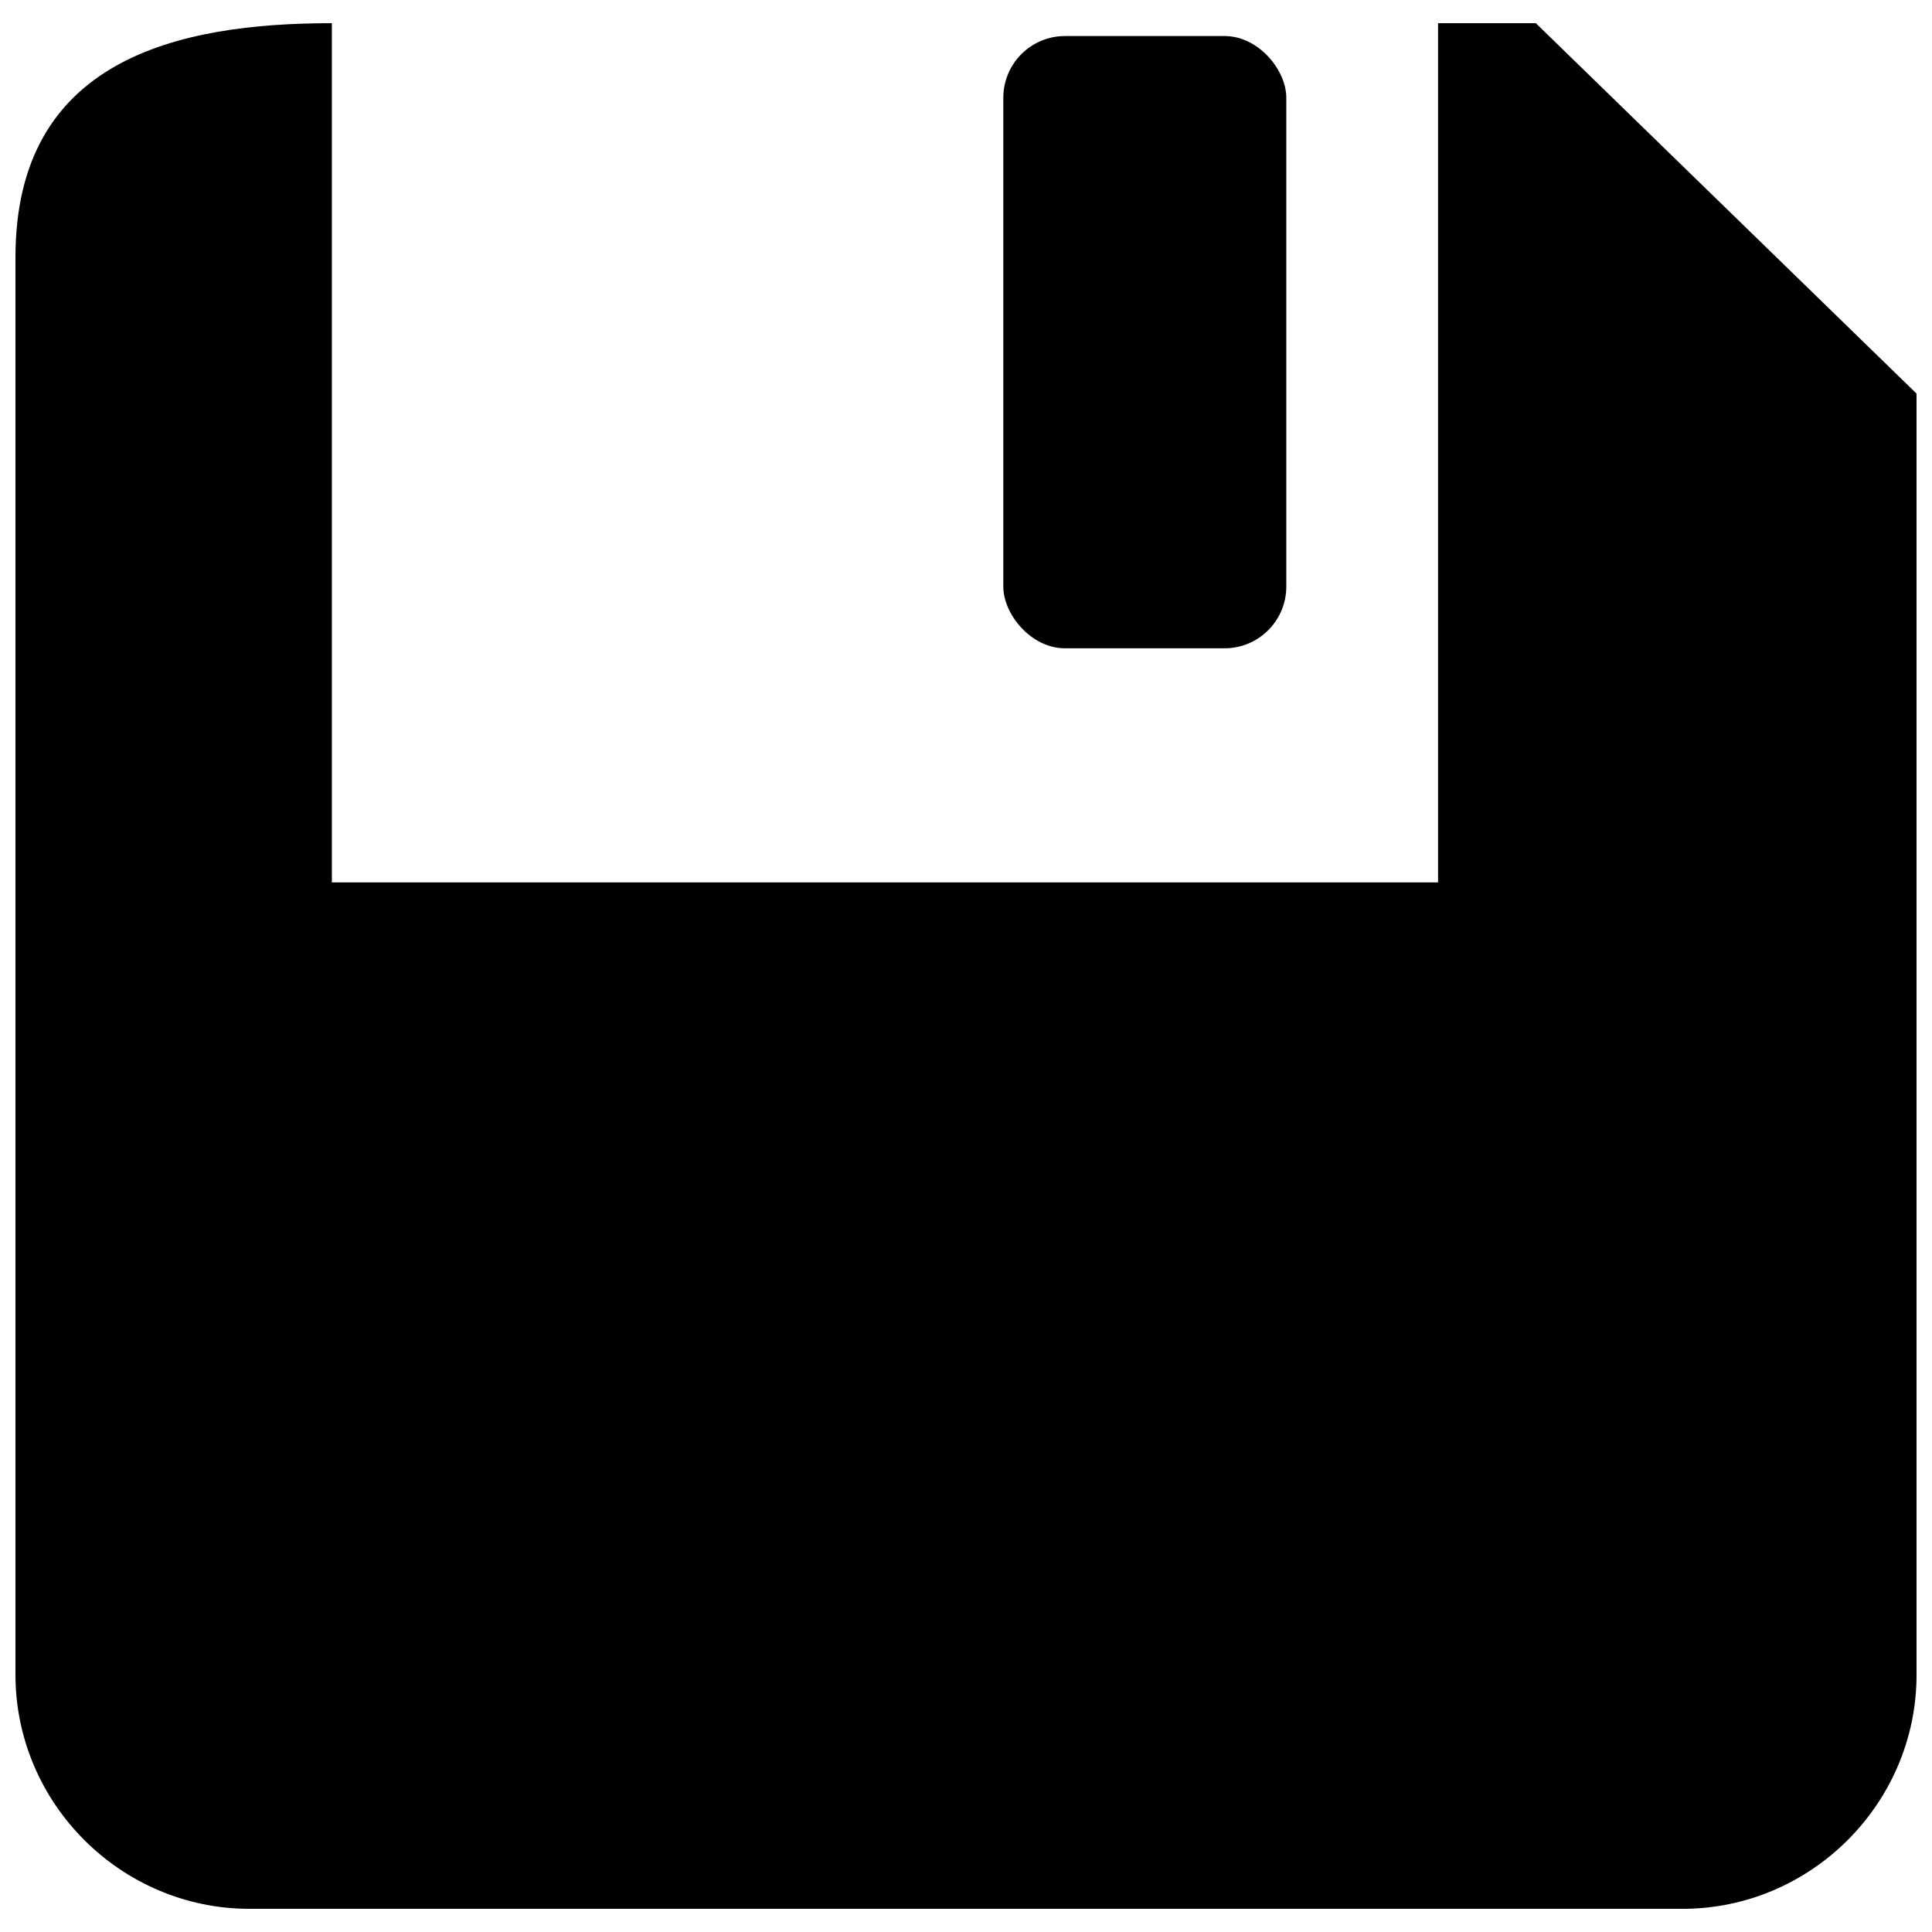
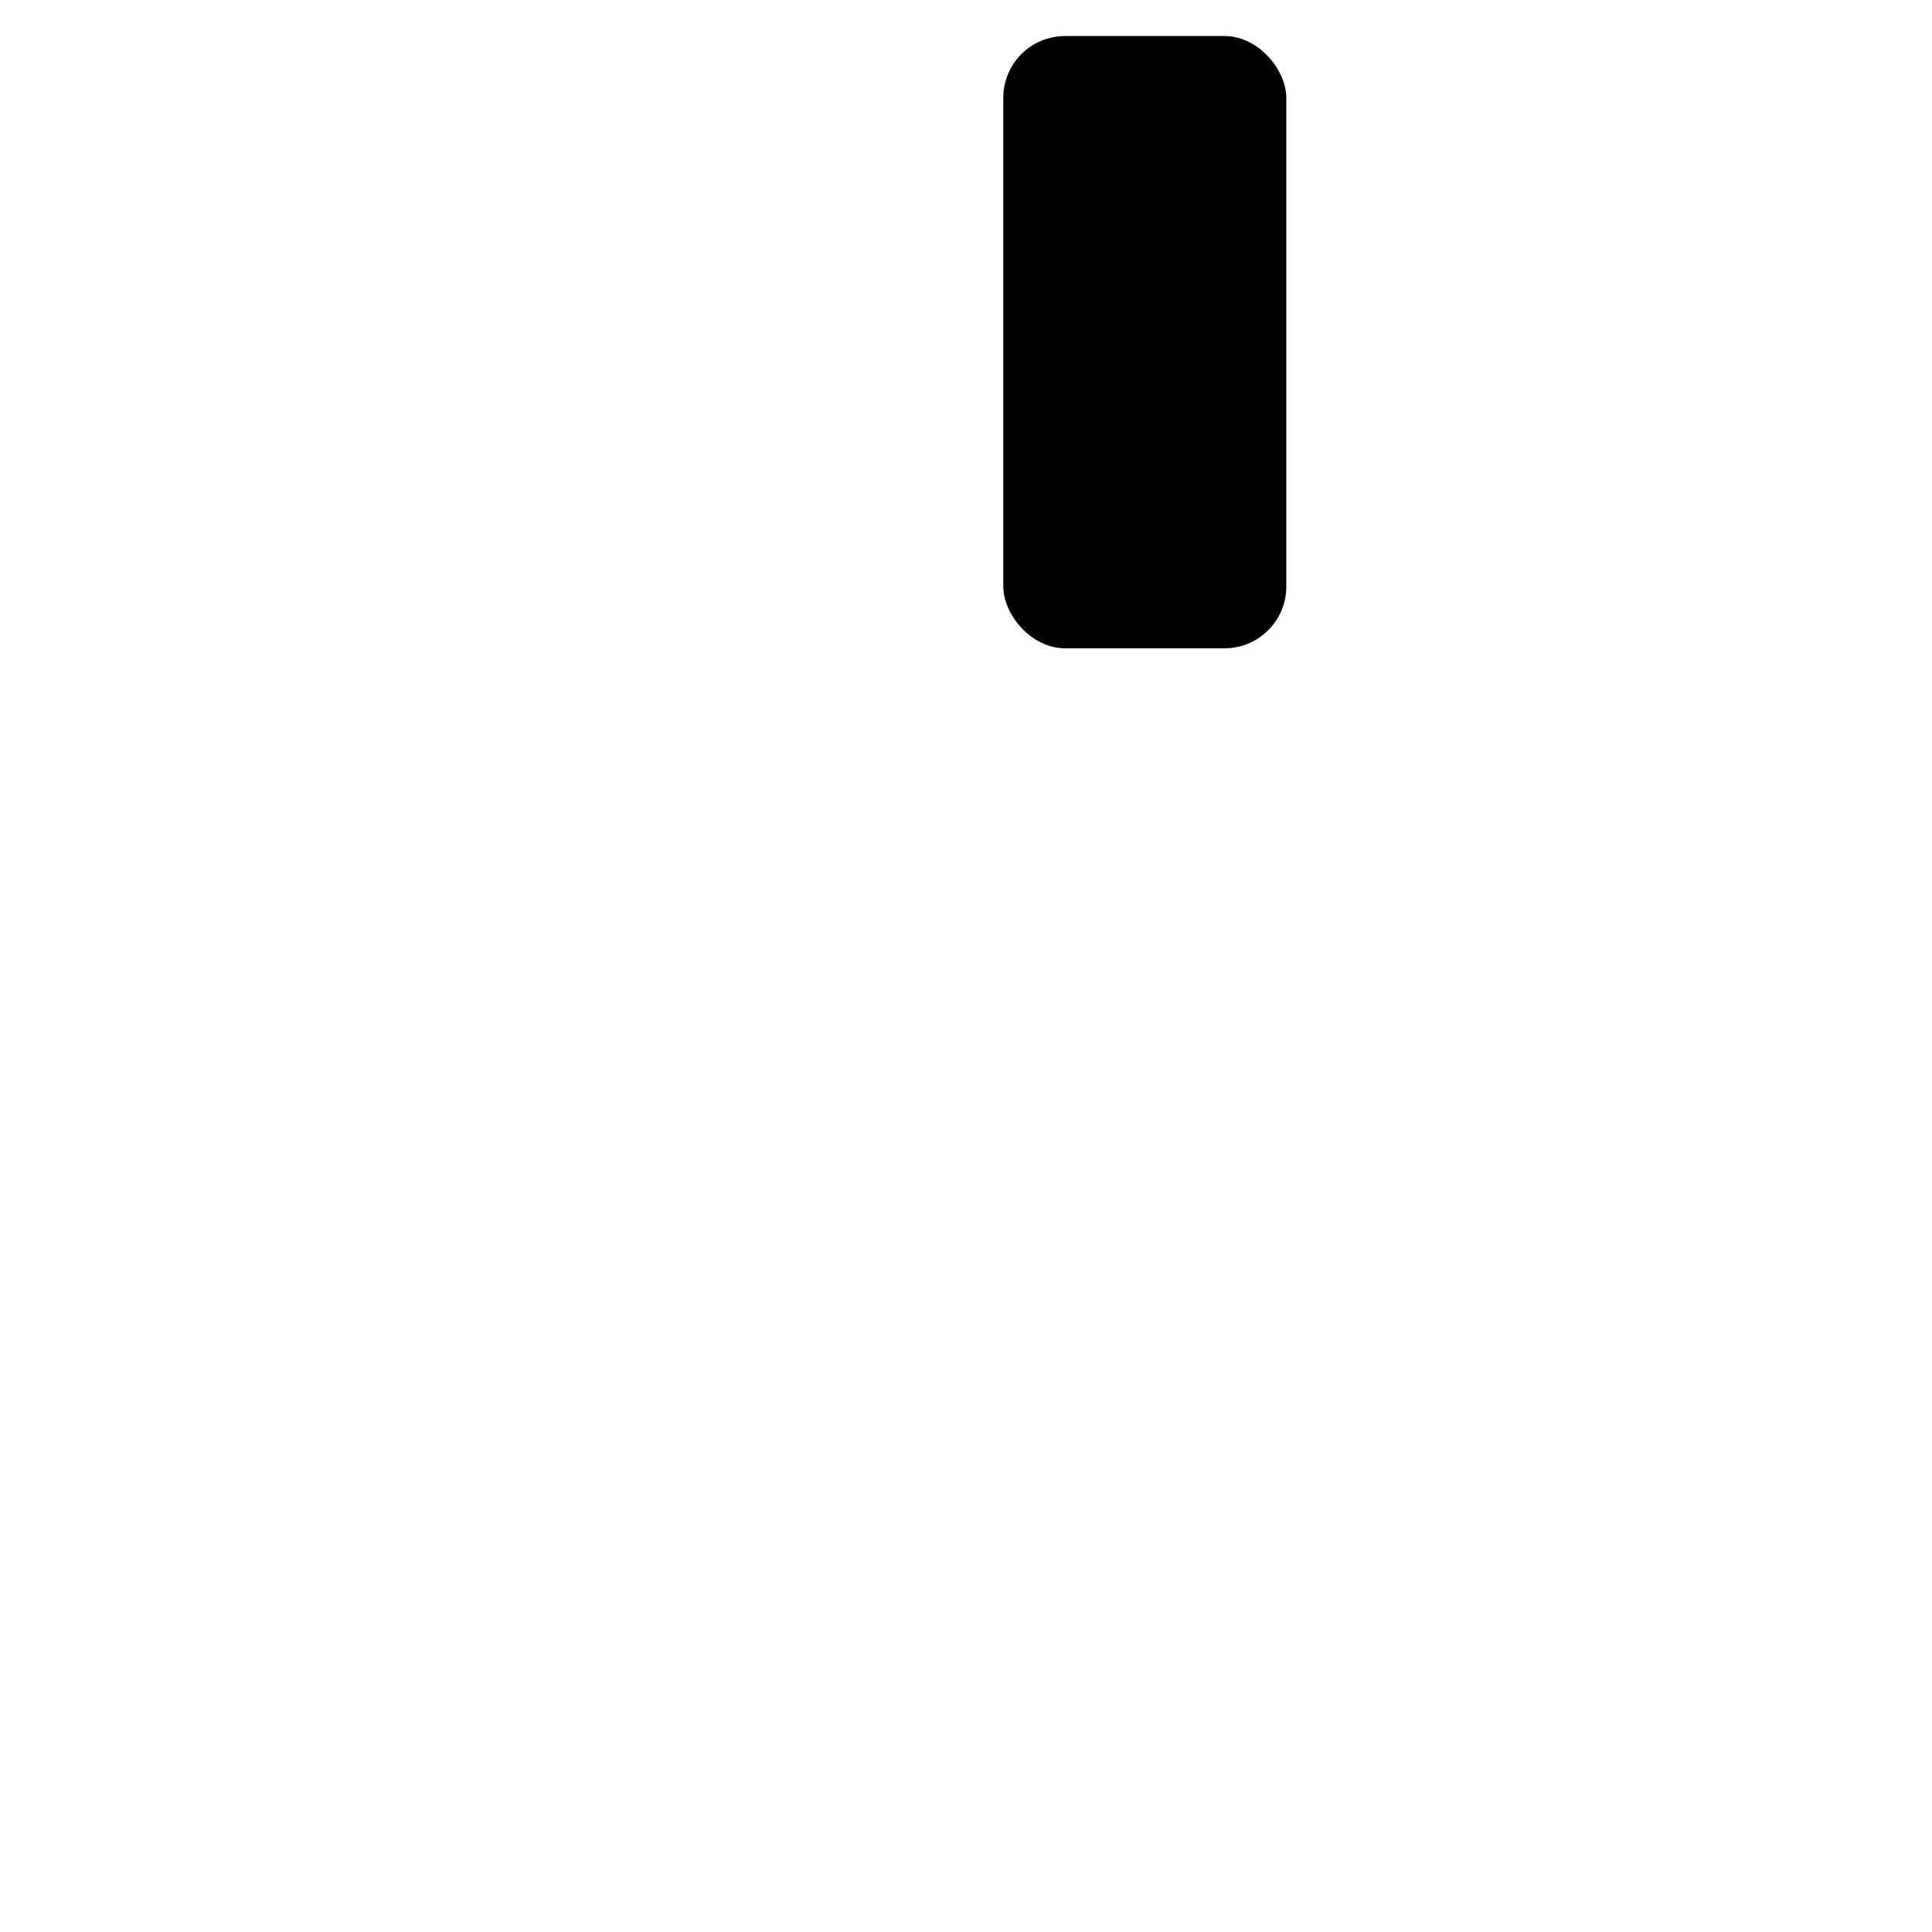
<svg xmlns="http://www.w3.org/2000/svg" width="800px" height="800px" version="1.1" viewBox="144 144 512 512">
  <defs>
    <clipPath id="a">
-       <path d="m148.09 150h503.81v500h-503.81z" />
-     </clipPath>
+       </clipPath>
  </defs>
  <g clip-path="url(#a)">
    <path d="m231.95 150.14v227.7h293.15v-227.7h25.906l100.9 98.172v339.51c0 34.086-27.953 62.039-62.039 62.039h-379.73c-34.086 0-62.039-27.953-62.039-62.039v-375.64c0-52.496 42.949-62.039 83.855-62.039z" fill-rule="evenodd" />
  </g>
  <path d="m426.25 153.55h42.27c9.035 0 16.363 9.035 16.363 16.363v129.53c0 9.035-7.324 16.363-16.363 16.363h-42.27c-9.035 0-16.363-9.035-16.363-16.363v-129.53c0-9.035 7.324-16.363 16.363-16.363z" fill-rule="evenodd" />
</svg>